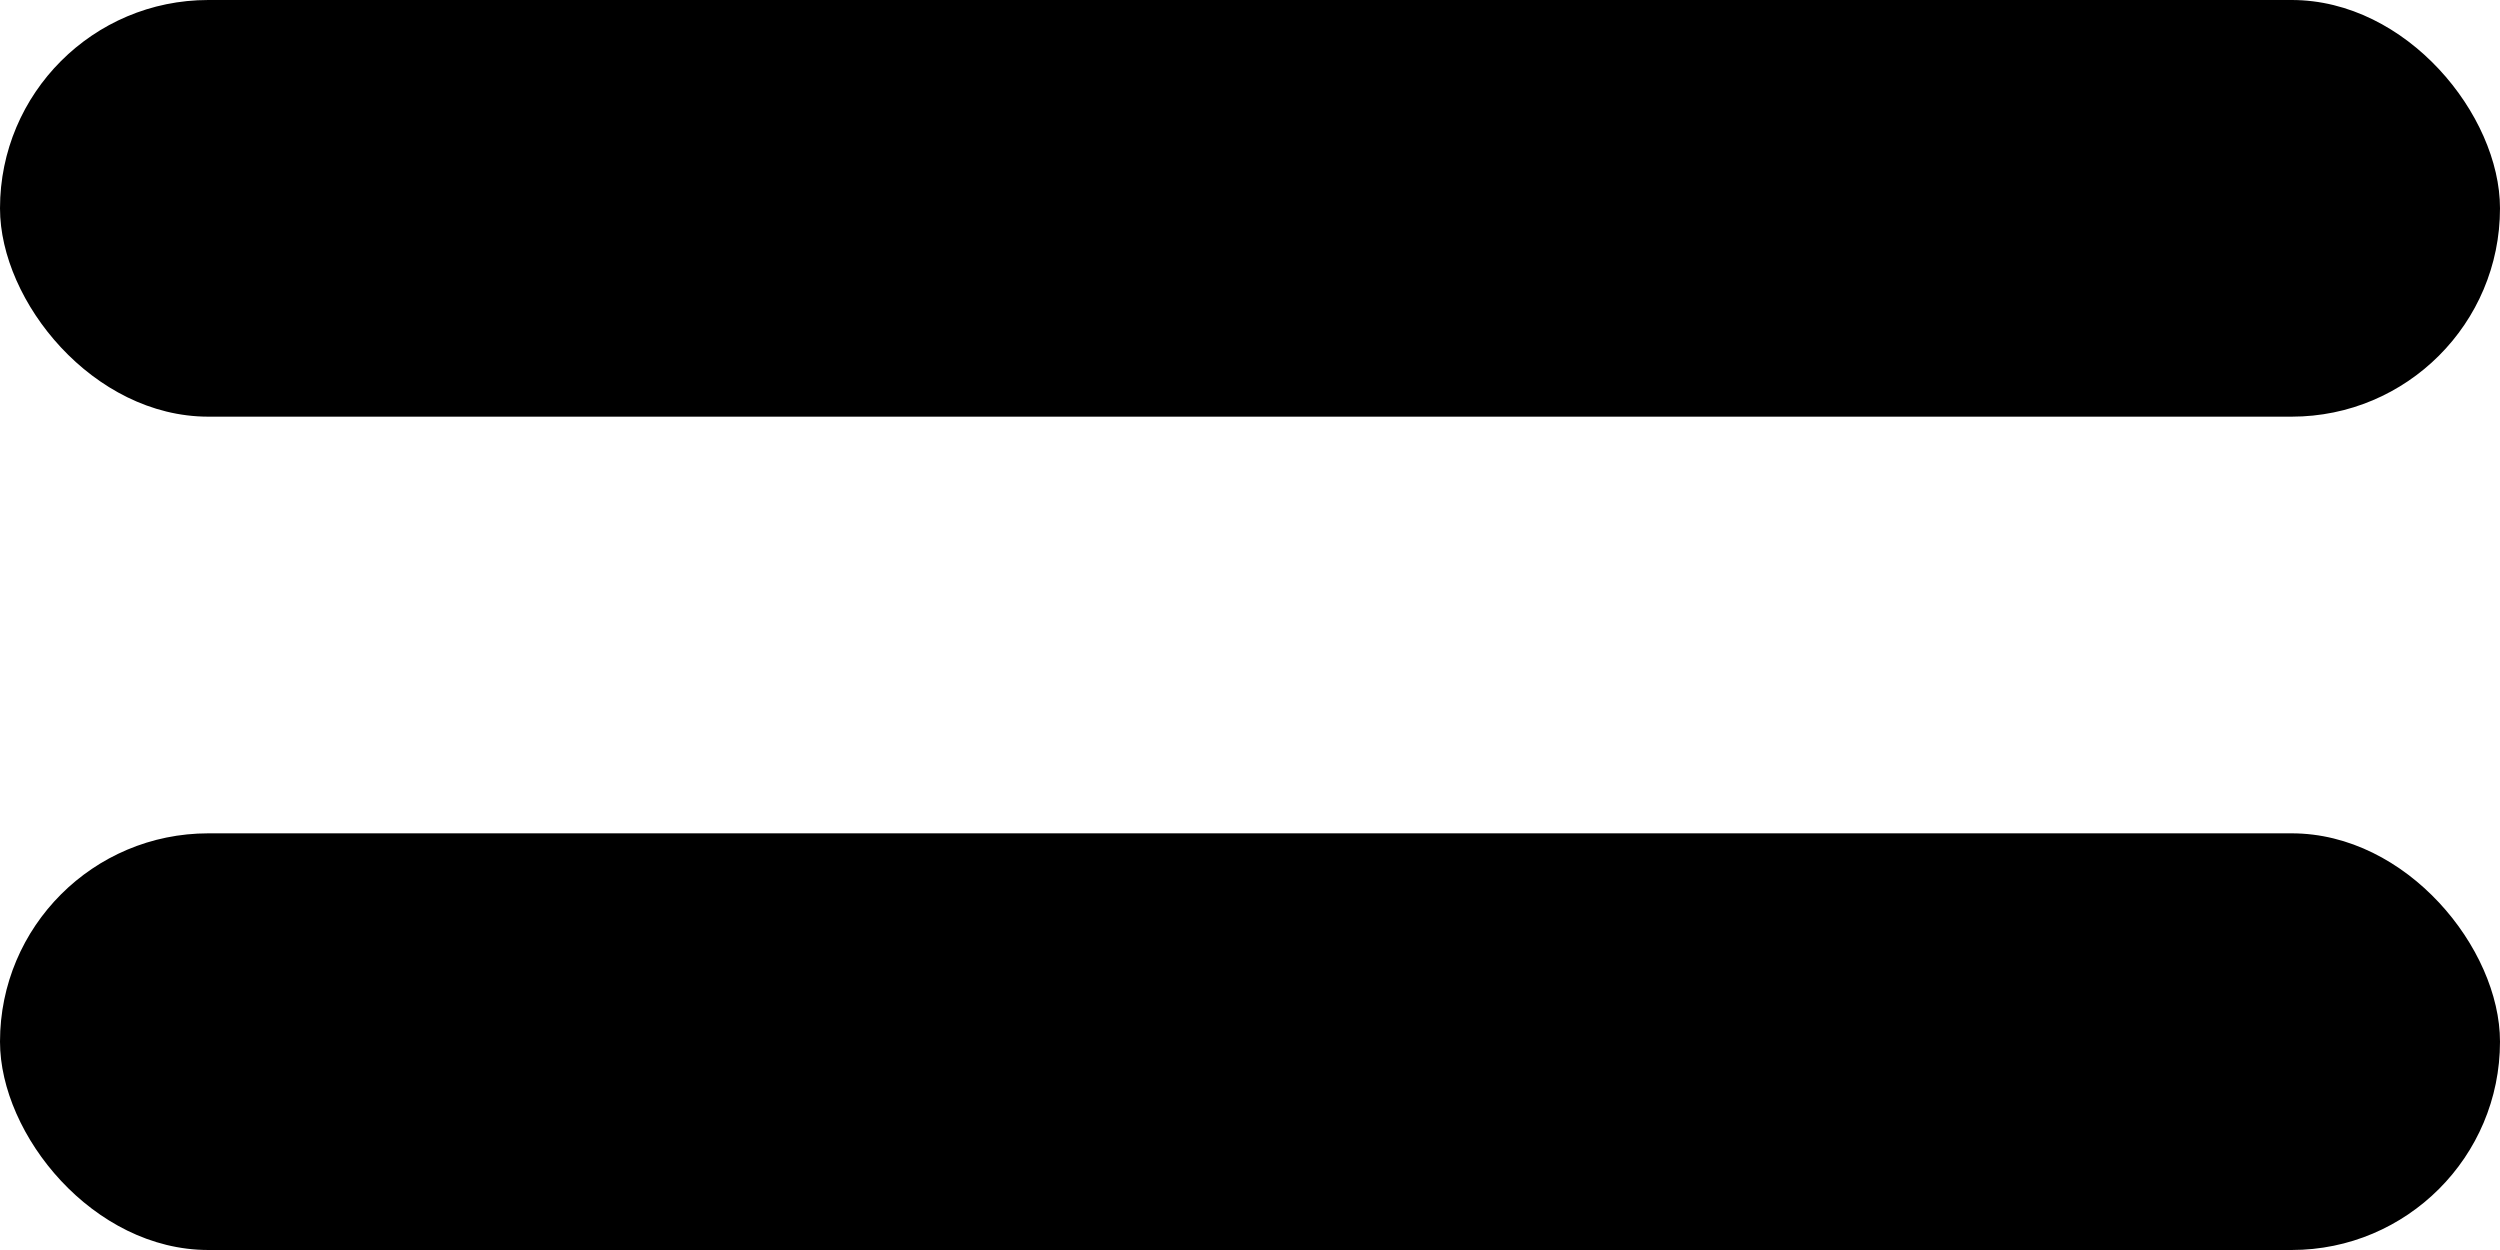
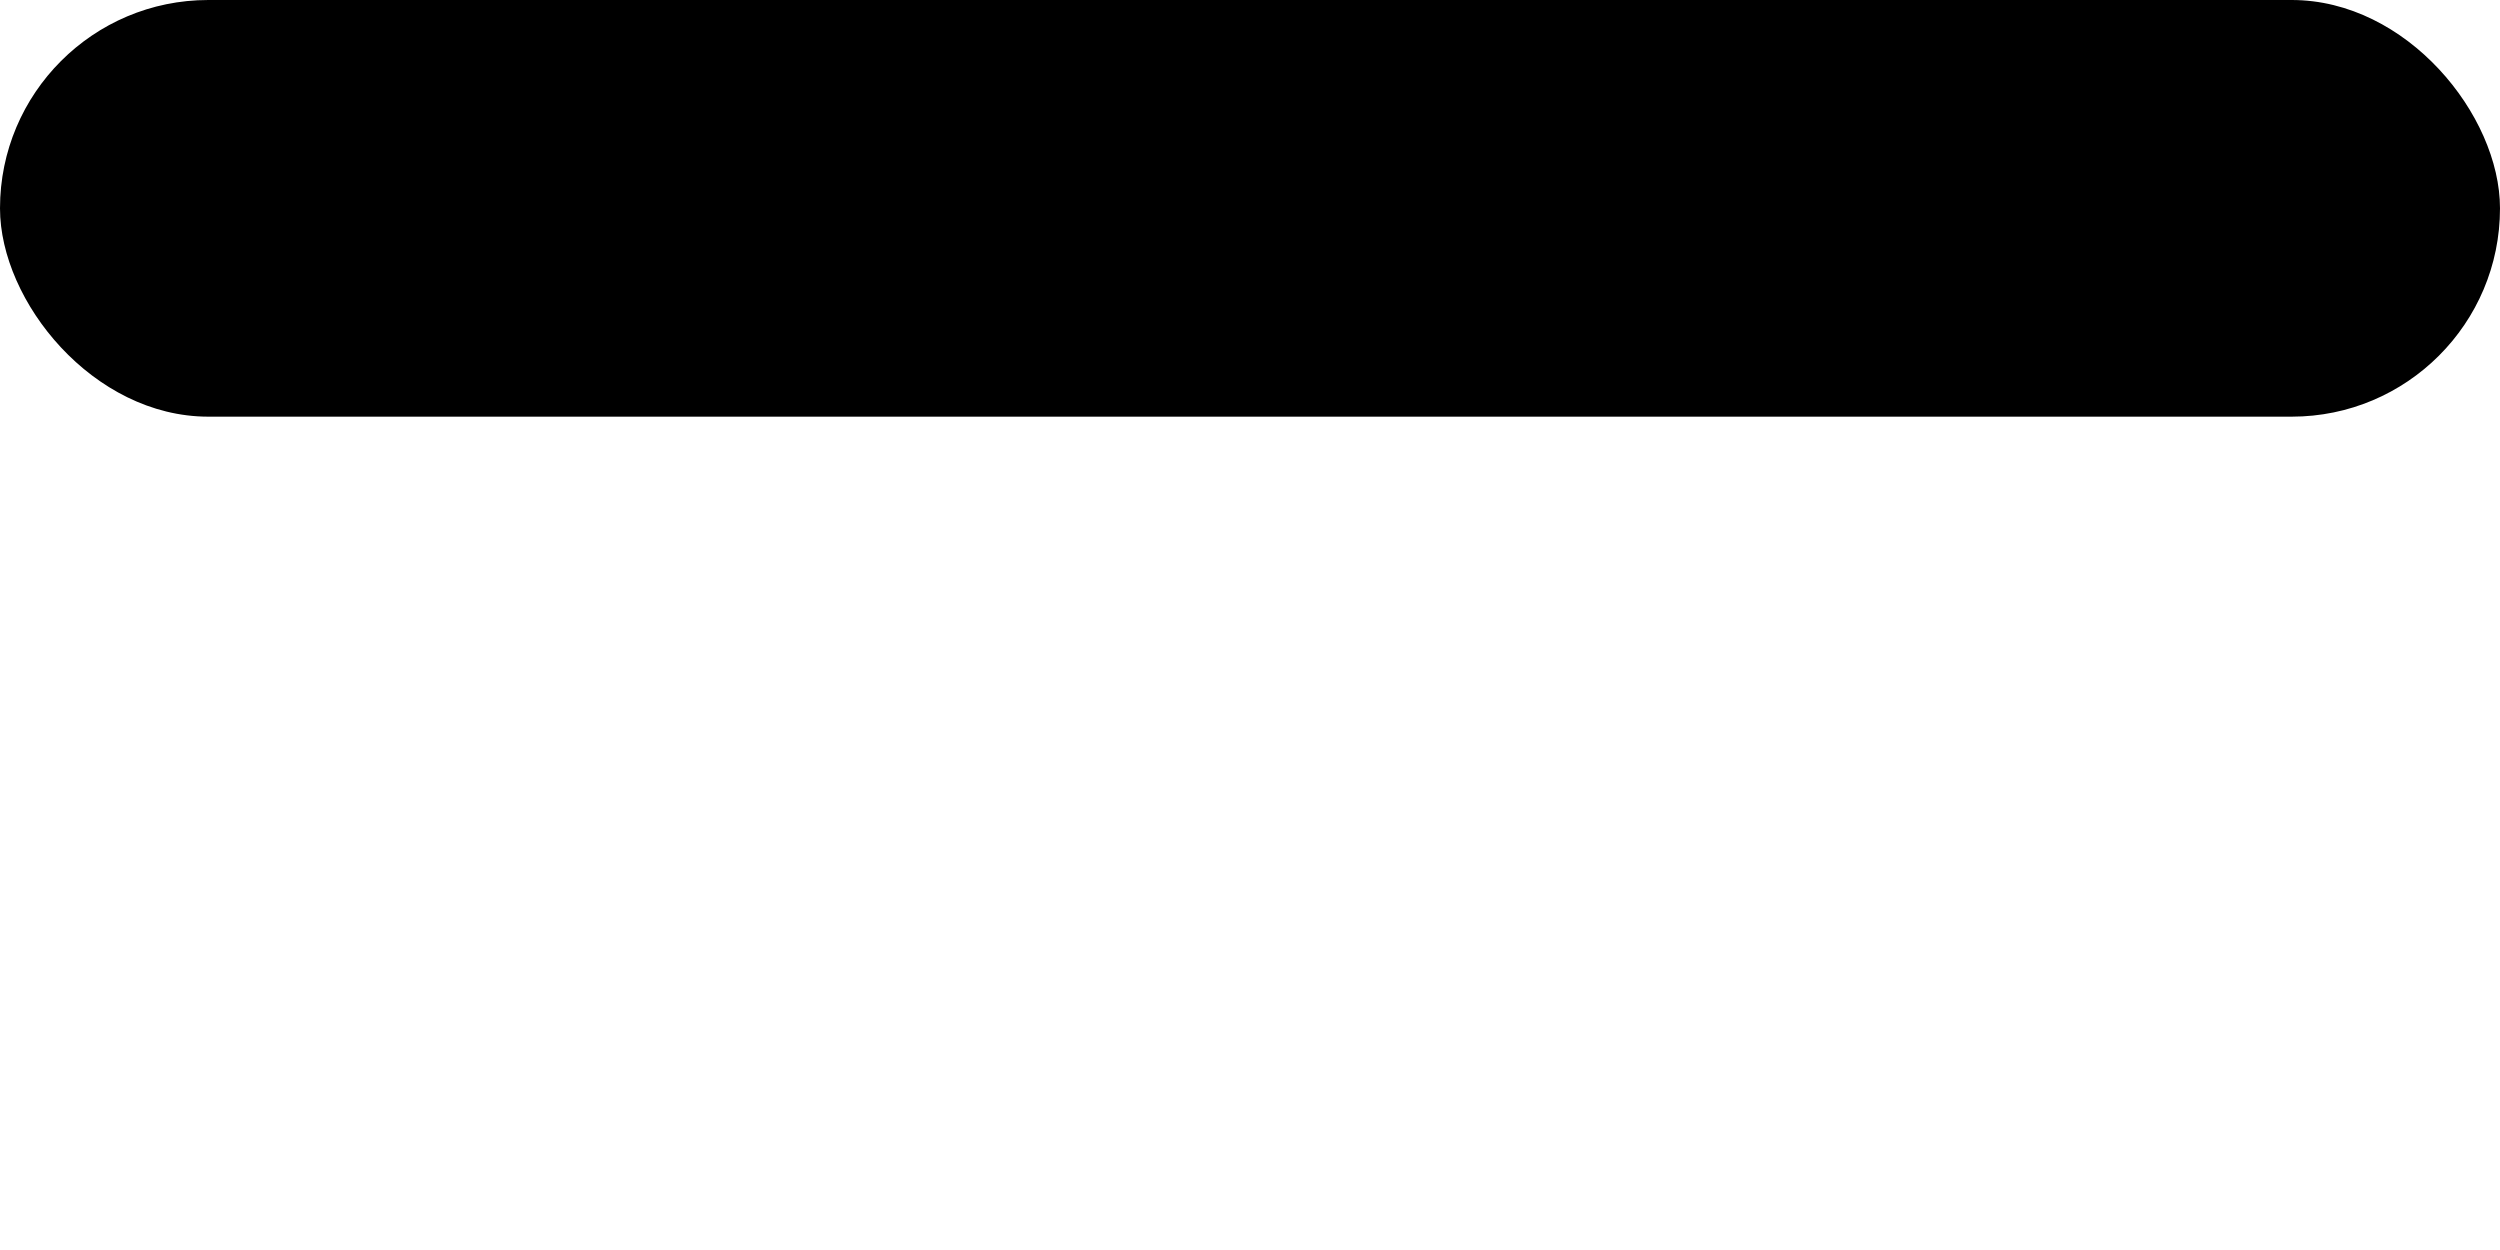
<svg xmlns="http://www.w3.org/2000/svg" width="18" height="9" viewBox="0 0 18 9" fill="none">
  <rect width="18" height="3" rx="1.5" fill="black" />
-   <rect y="6" width="18" height="3" rx="1.5" fill="black" />
</svg>